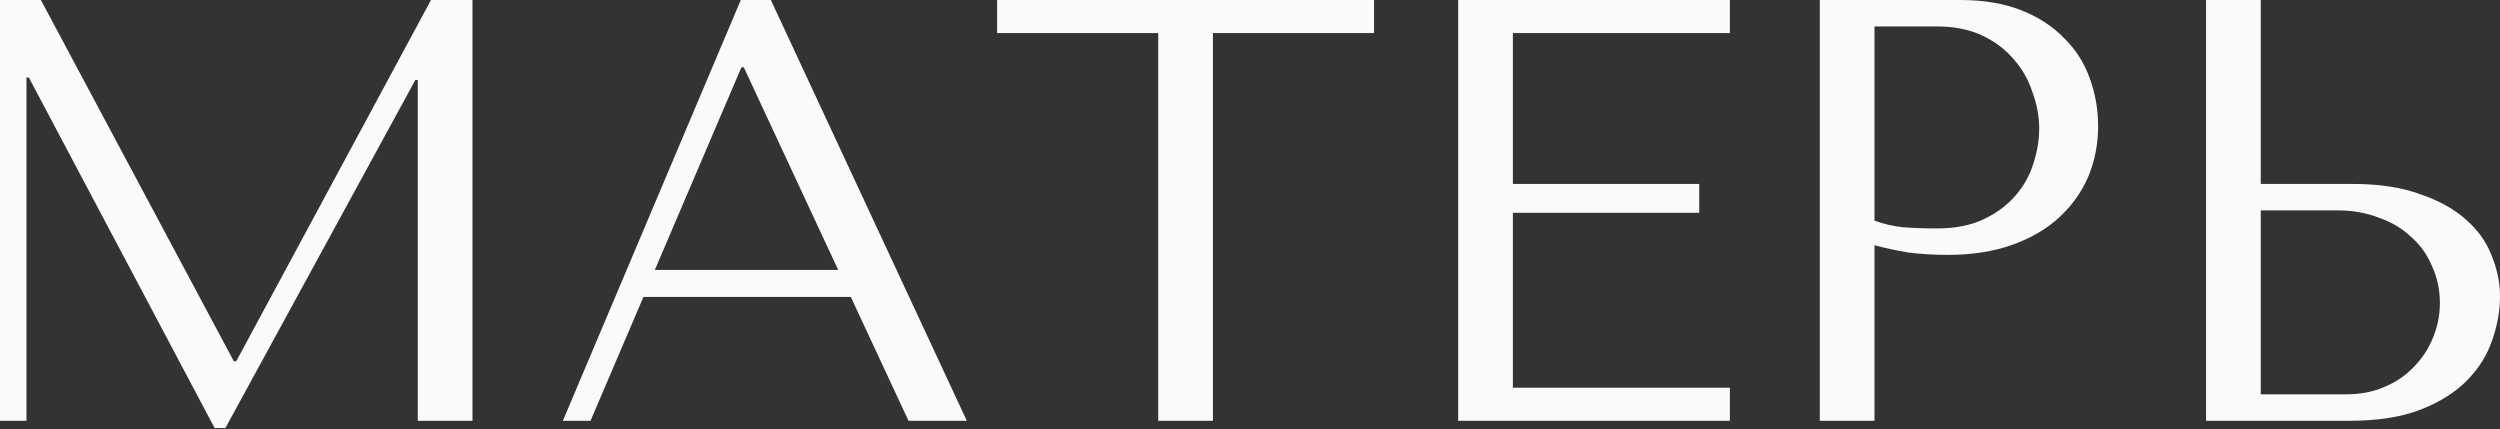
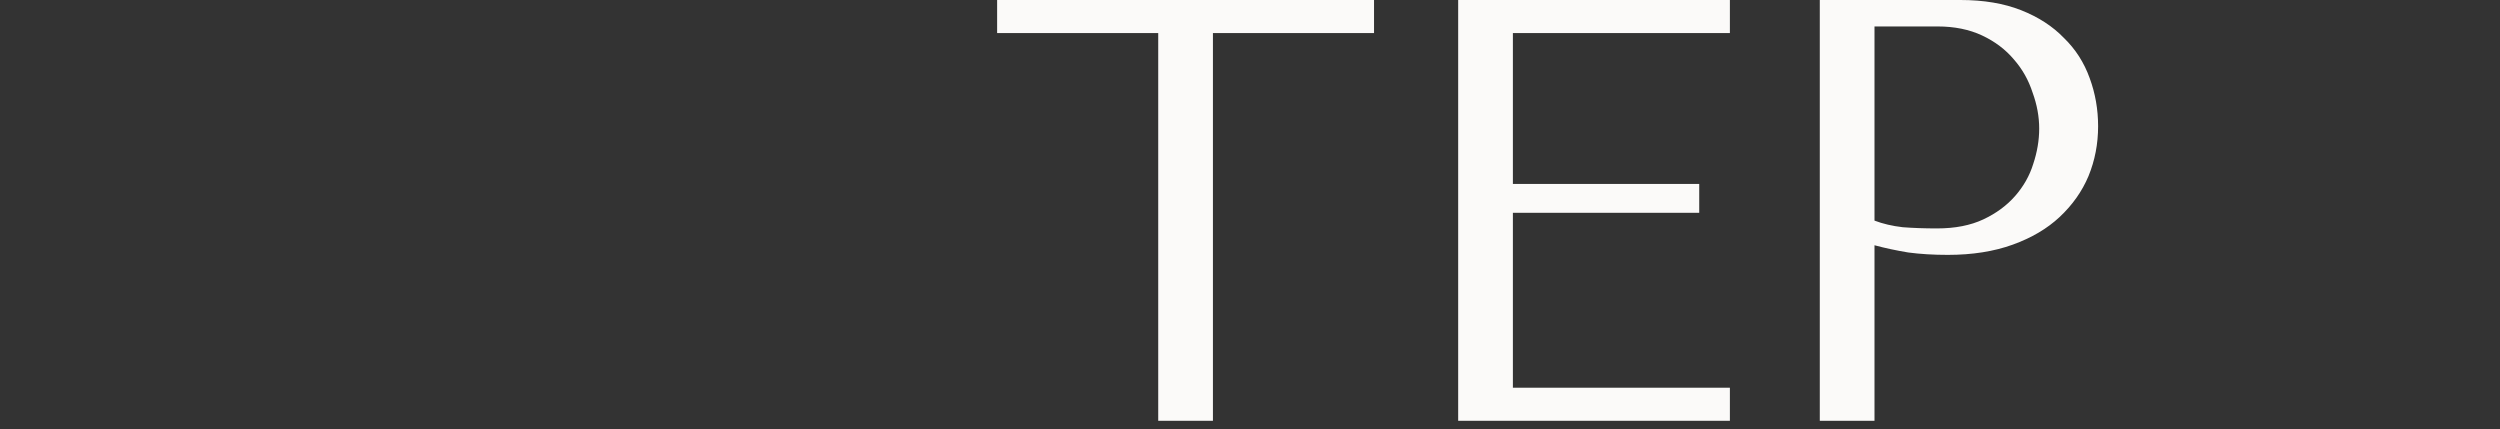
<svg xmlns="http://www.w3.org/2000/svg" width="932" height="160" viewBox="0 0 932 160" fill="none">
  <rect x="0" y="0" width="932" height="160" fill="#333333" stroke="none" />
-   <path d="M15.239 0H0V156.868H9.86V28.909H10.757L80.002 159.557H84.036L154.851 29.805H155.747V156.868H176.14V0H160.677L88.07 134.682H87.174L15.239 0Z" fill="#FBFAF9" />
-   <path d="M317.179 110.704L338.692 156.868H360.429L287.374 0H276.169L209.837 156.868H220.145L239.866 110.704H317.179ZM312.473 100.619H244.123L276.393 25.099H277.29L312.473 100.619Z" fill="#FBFAF9" />
  <path d="M452.179 156.868V12.325H512.237V0H371.729V12.325H431.787V156.868H452.179Z" fill="#FBFAF9" />
  <path d="M543.609 0V156.868H644.901V144.542H564.002V79.33H633.472V68.573H564.002V12.325H644.901V0H543.609Z" fill="#FBFAF9" />
  <path d="M698.81 91.431C702.694 92.477 706.877 93.374 711.359 94.121C715.841 94.718 720.771 95.017 726.15 95.017C735.263 95.017 743.33 93.747 750.352 91.207C757.374 88.668 763.2 85.231 767.832 80.899C772.612 76.417 776.198 71.337 778.588 65.66C780.979 59.834 782.174 53.634 782.174 47.06C782.174 40.786 781.128 34.81 779.036 29.133C776.945 23.306 773.733 18.301 769.4 14.118C765.217 9.786 759.914 6.349 753.489 3.81C747.065 1.27 739.521 0 730.856 0H678.417V156.868H698.81V91.431ZM698.81 9.86H722.34C728.615 9.86 734.142 10.981 738.923 13.222C743.704 15.463 747.663 18.451 750.8 22.186C753.938 25.771 756.253 29.88 757.747 34.511C759.391 38.993 760.212 43.475 760.212 47.957C760.212 52.289 759.465 56.696 757.971 61.178C756.627 65.511 754.386 69.47 751.249 73.055C748.111 76.641 744.152 79.554 739.371 81.795C734.591 84.036 728.839 85.157 722.116 85.157C717.485 85.157 713.227 85.007 709.342 84.709C705.458 84.26 701.947 83.439 698.81 82.243V9.86Z" fill="#FBFAF9" />
-   <path d="M822.417 156.868H875.752C886.508 156.868 895.472 155.448 902.643 152.61C909.814 149.771 915.566 146.111 919.899 141.629C924.231 137.147 927.294 132.217 929.087 126.839C931.029 121.311 932 115.858 932 110.48C932 105.4 930.954 100.321 928.863 95.241C926.92 90.162 923.708 85.68 919.226 81.795C914.894 77.911 909.217 74.773 902.195 72.383C895.323 69.843 886.956 68.573 877.096 68.573H842.809V0H822.417V156.868ZM842.809 147.007V78.434H871.494C877.022 78.434 882.101 79.33 886.732 81.123C891.513 82.766 895.547 85.157 898.834 88.294C902.27 91.282 904.884 94.942 906.677 99.275C908.619 103.458 909.59 108.015 909.59 112.945C909.59 117.576 908.694 121.983 906.901 126.166C905.258 130.2 902.867 133.786 899.73 136.923C896.742 140.06 893.082 142.525 888.749 144.318C884.566 146.111 879.86 147.007 874.631 147.007H842.809Z" fill="#FBFAF9" />
</svg>